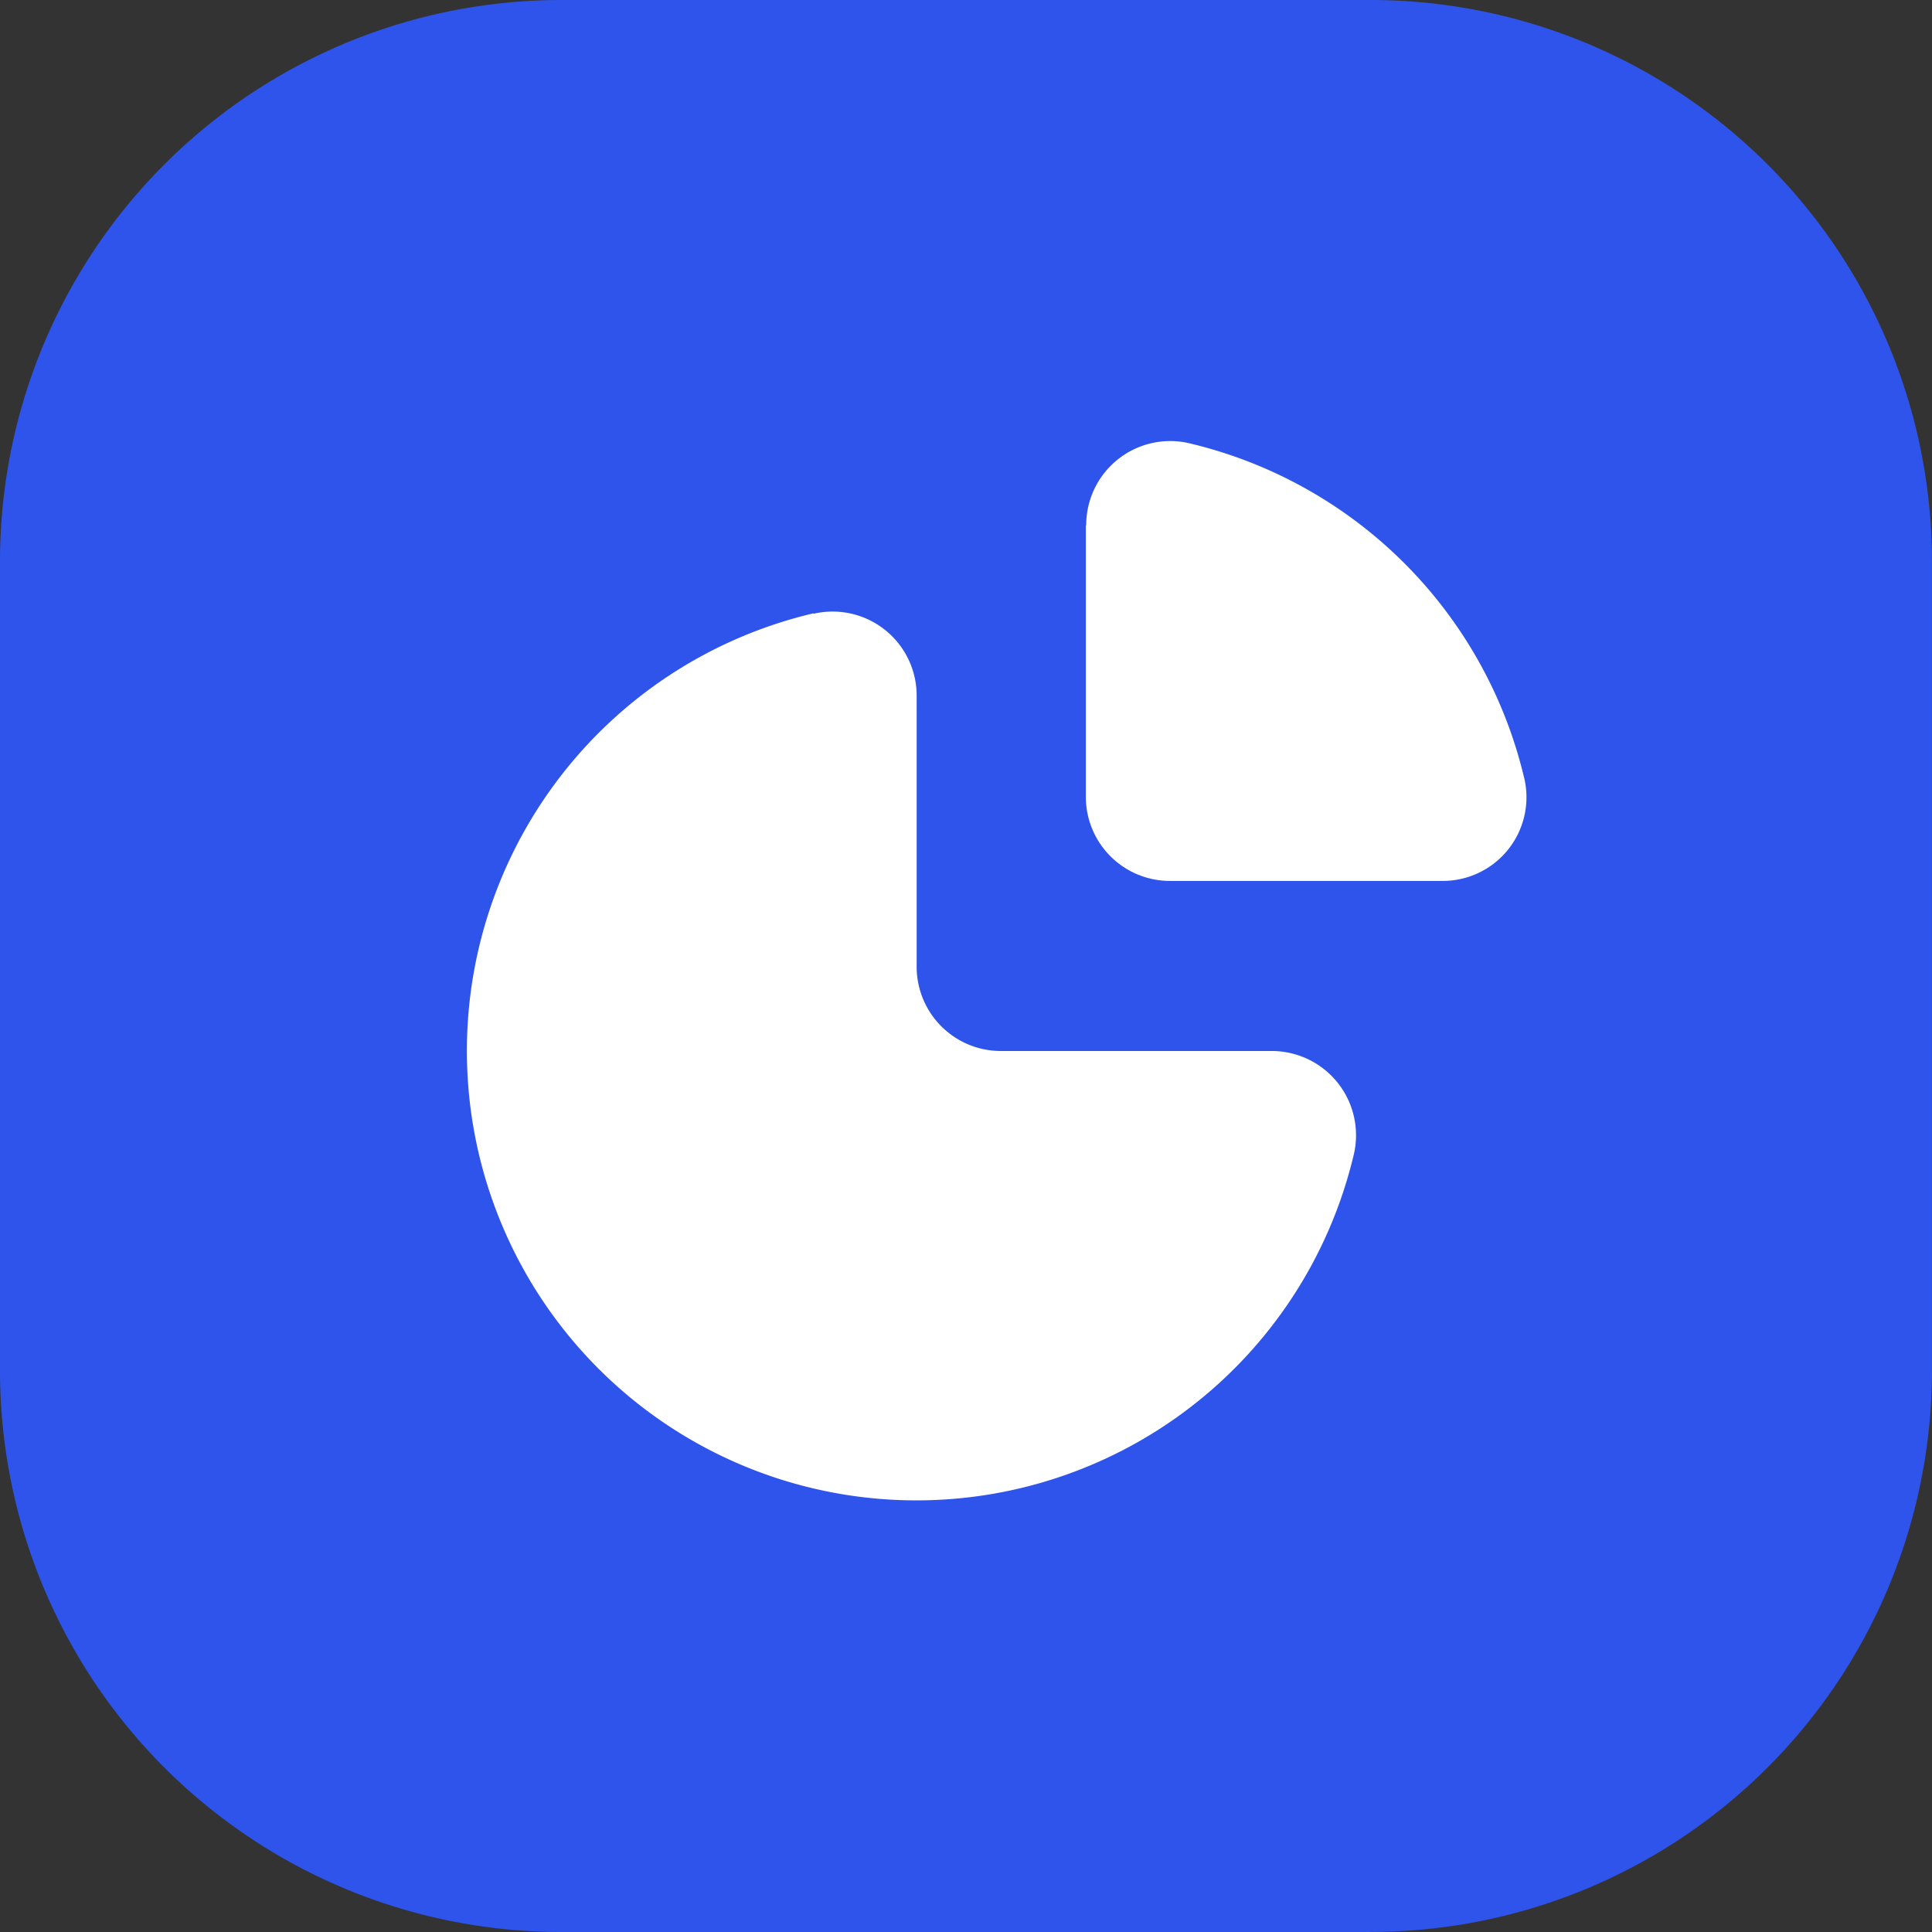
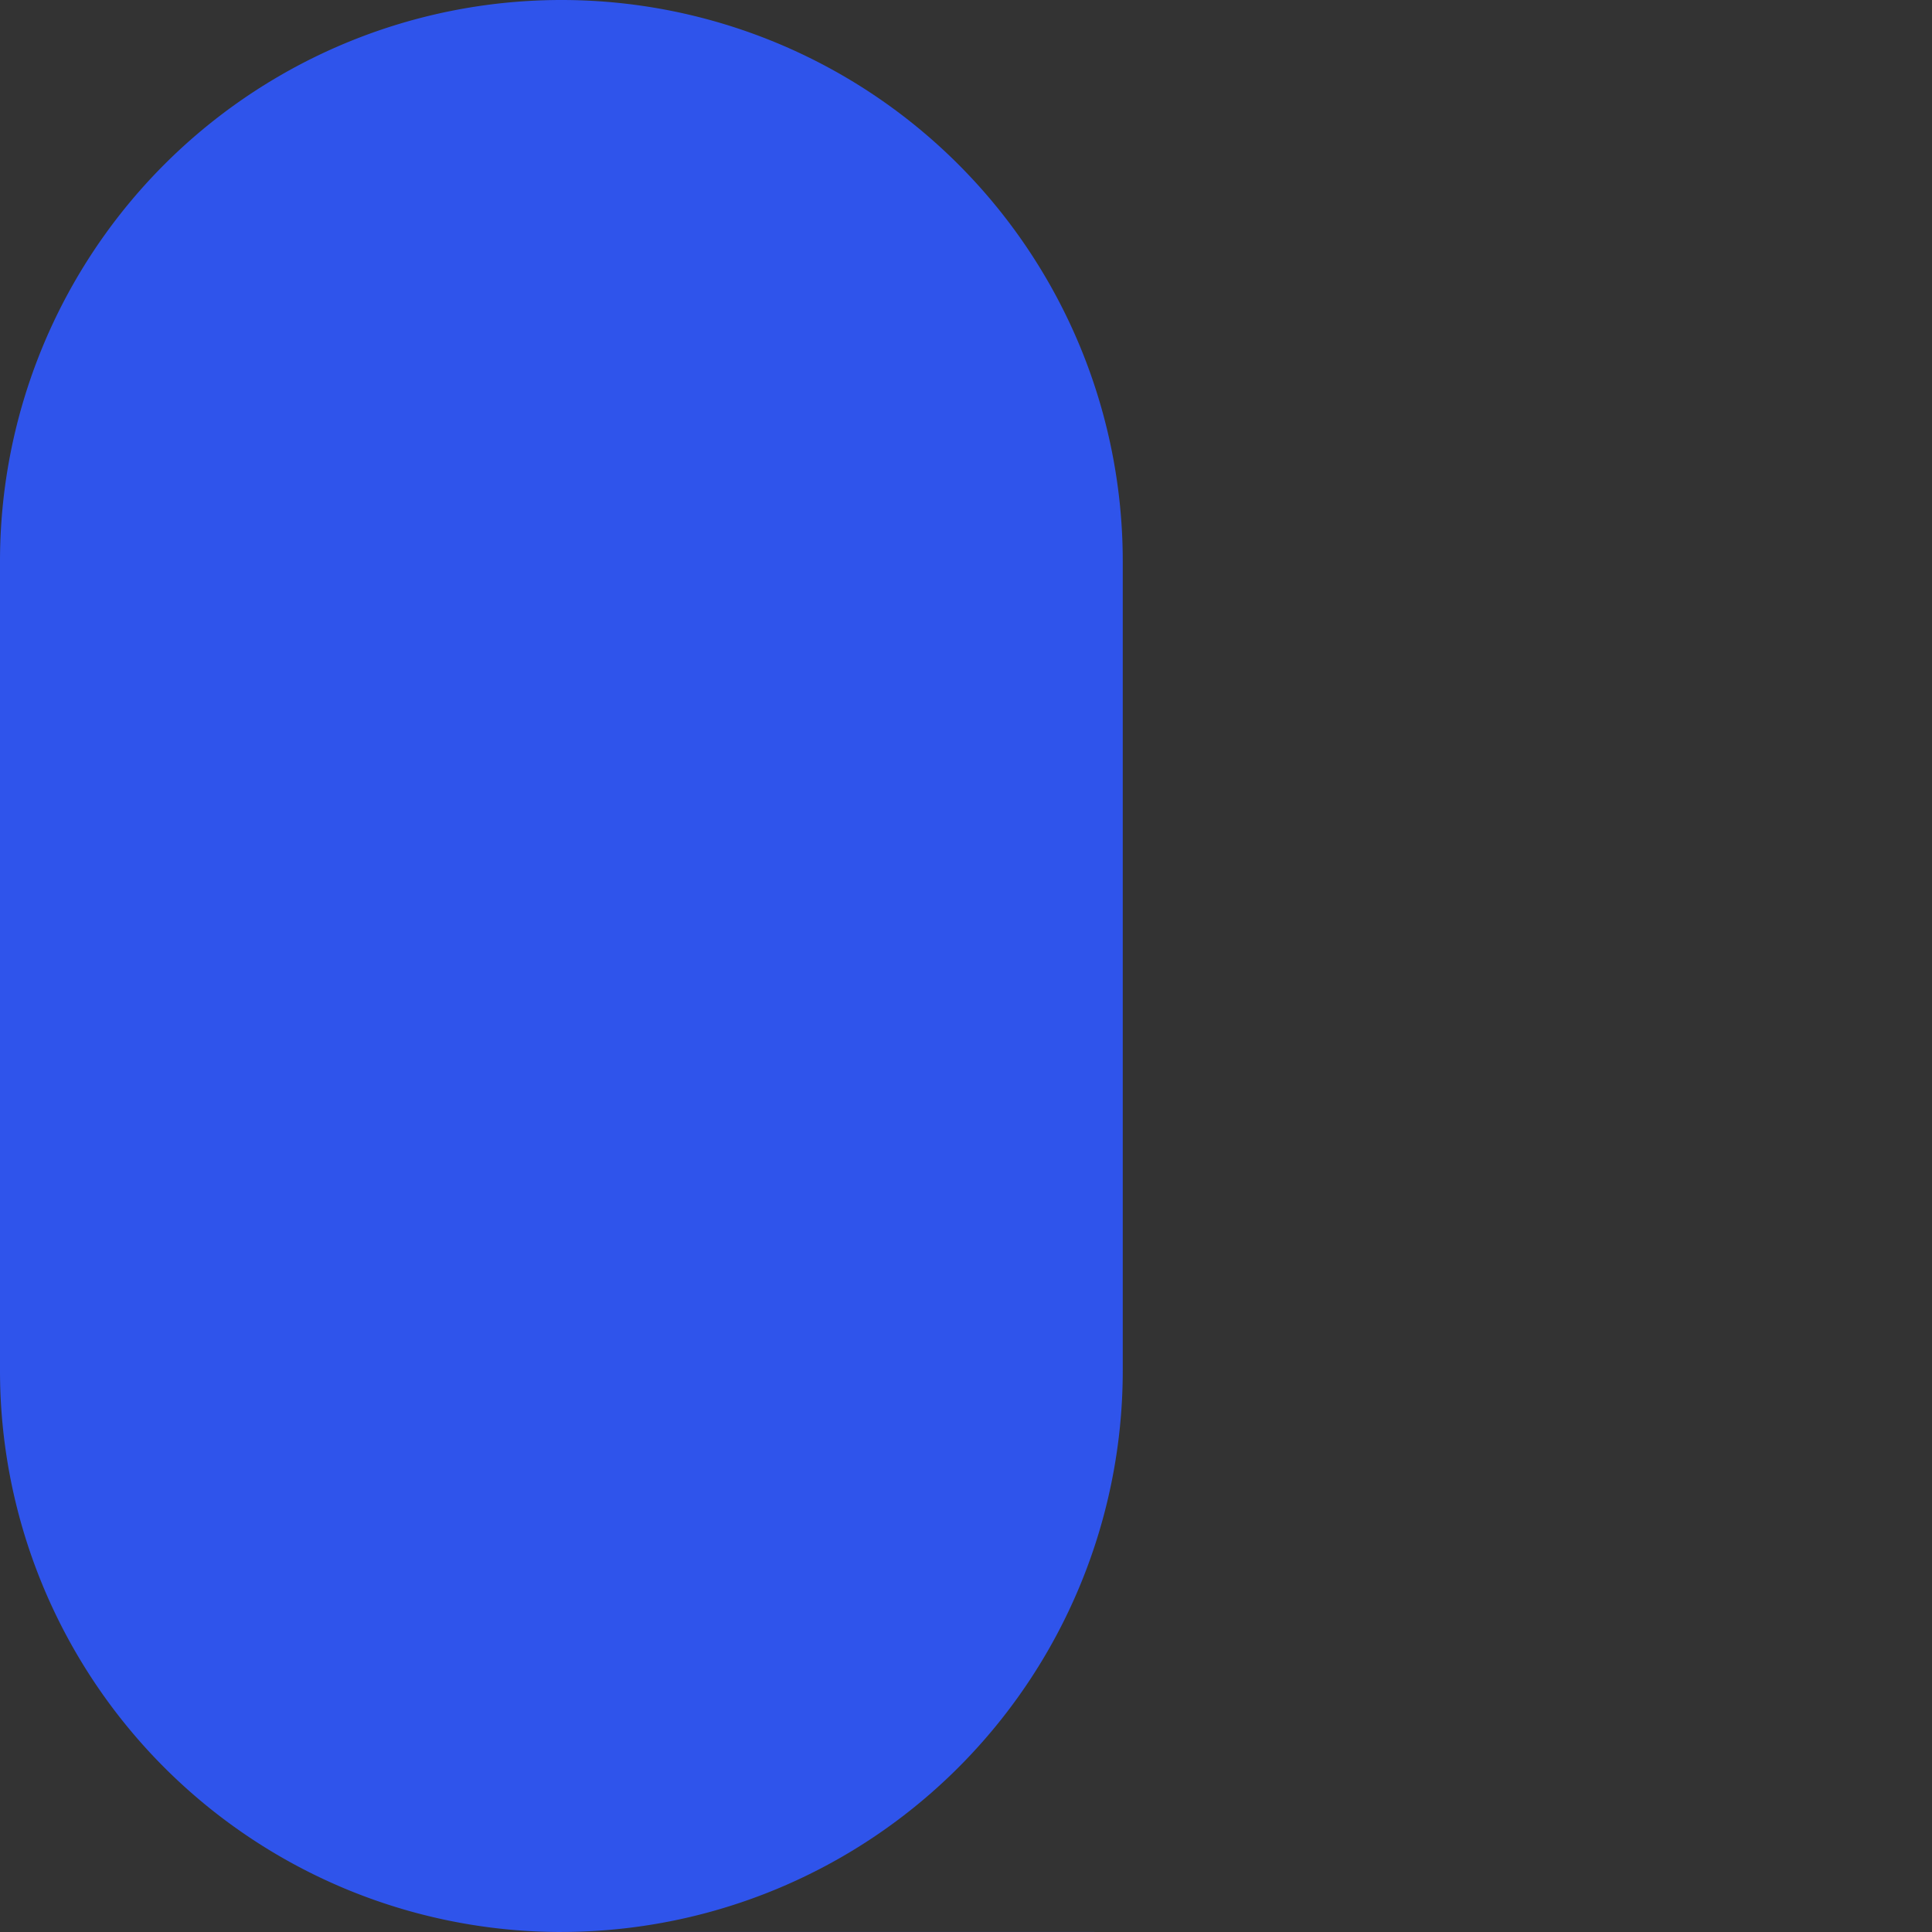
<svg xmlns="http://www.w3.org/2000/svg" width="25.956" height="25.956" viewBox="0 0 25.956 25.956">
  <rect x="0" y="0" width="25.956" height="25.956" fill="#333333" stroke="none" />
  <defs>
    <style>
      .cls-1 {
        fill: #2f54eb;
      }

      .cls-2 {
        fill: #fff;
      }
    </style>
  </defs>
  <g id="Grupo_26711" data-name="Grupo 26711" transform="translate(-525 -2514.414)">
-     <path id="Trazado_15714" data-name="Trazado 15714" class="cls-1" d="M256.413,163.956H245.542A7.541,7.541,0,0,1,238,156.413V145.542A7.541,7.541,0,0,1,245.542,138h10.871a7.541,7.541,0,0,1,7.542,7.542v10.871a7.541,7.541,0,0,1-7.542,7.542" transform="translate(287 2376.414)" />
-     <path id="Trazado_15715" data-name="Trazado 15715" class="cls-2" d="M244.515,140.46a6.039,6.039,0,1,0,7.262,7.262,1.132,1.132,0,0,0-1.1-1.382h-3.643a1.132,1.132,0,0,1-1.132-1.132v-3.643a1.129,1.129,0,0,0-1.382-1.1" transform="translate(291.413 2382.194)" />
-     <path id="Trazado_15716" data-name="Trazado 15716" class="cls-2" d="M242.317,140.888v3.646a1.13,1.13,0,0,0,1.132,1.132H247.1a1.124,1.124,0,0,0,1.112-1.358,6.055,6.055,0,0,0-4.532-4.528,1.129,1.129,0,0,0-1.358,1.108" transform="translate(297.271 2380.583)" />
+     <path id="Trazado_15714" data-name="Trazado 15714" class="cls-1" d="M256.413,163.956H245.542A7.541,7.541,0,0,1,238,156.413V145.542A7.541,7.541,0,0,1,245.542,138a7.541,7.541,0,0,1,7.542,7.542v10.871a7.541,7.541,0,0,1-7.542,7.542" transform="translate(287 2376.414)" />
  </g>
</svg>